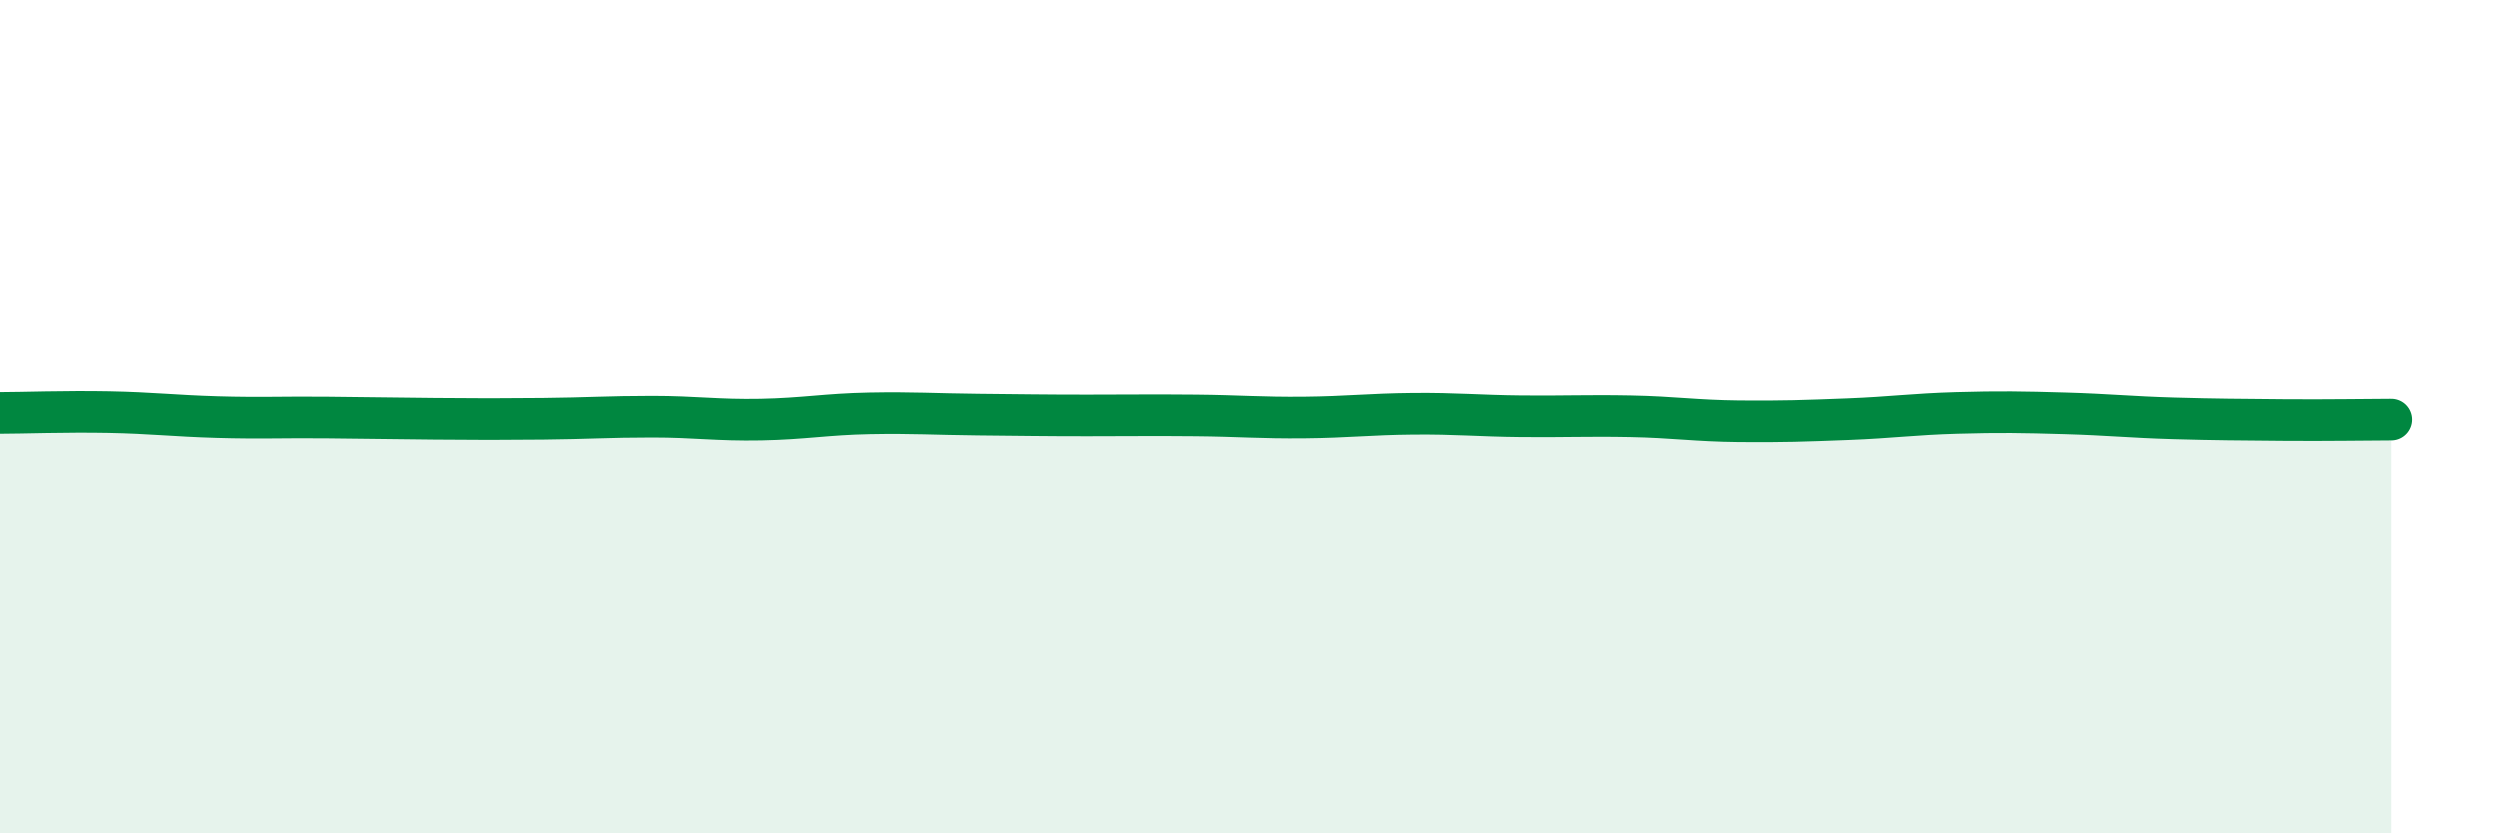
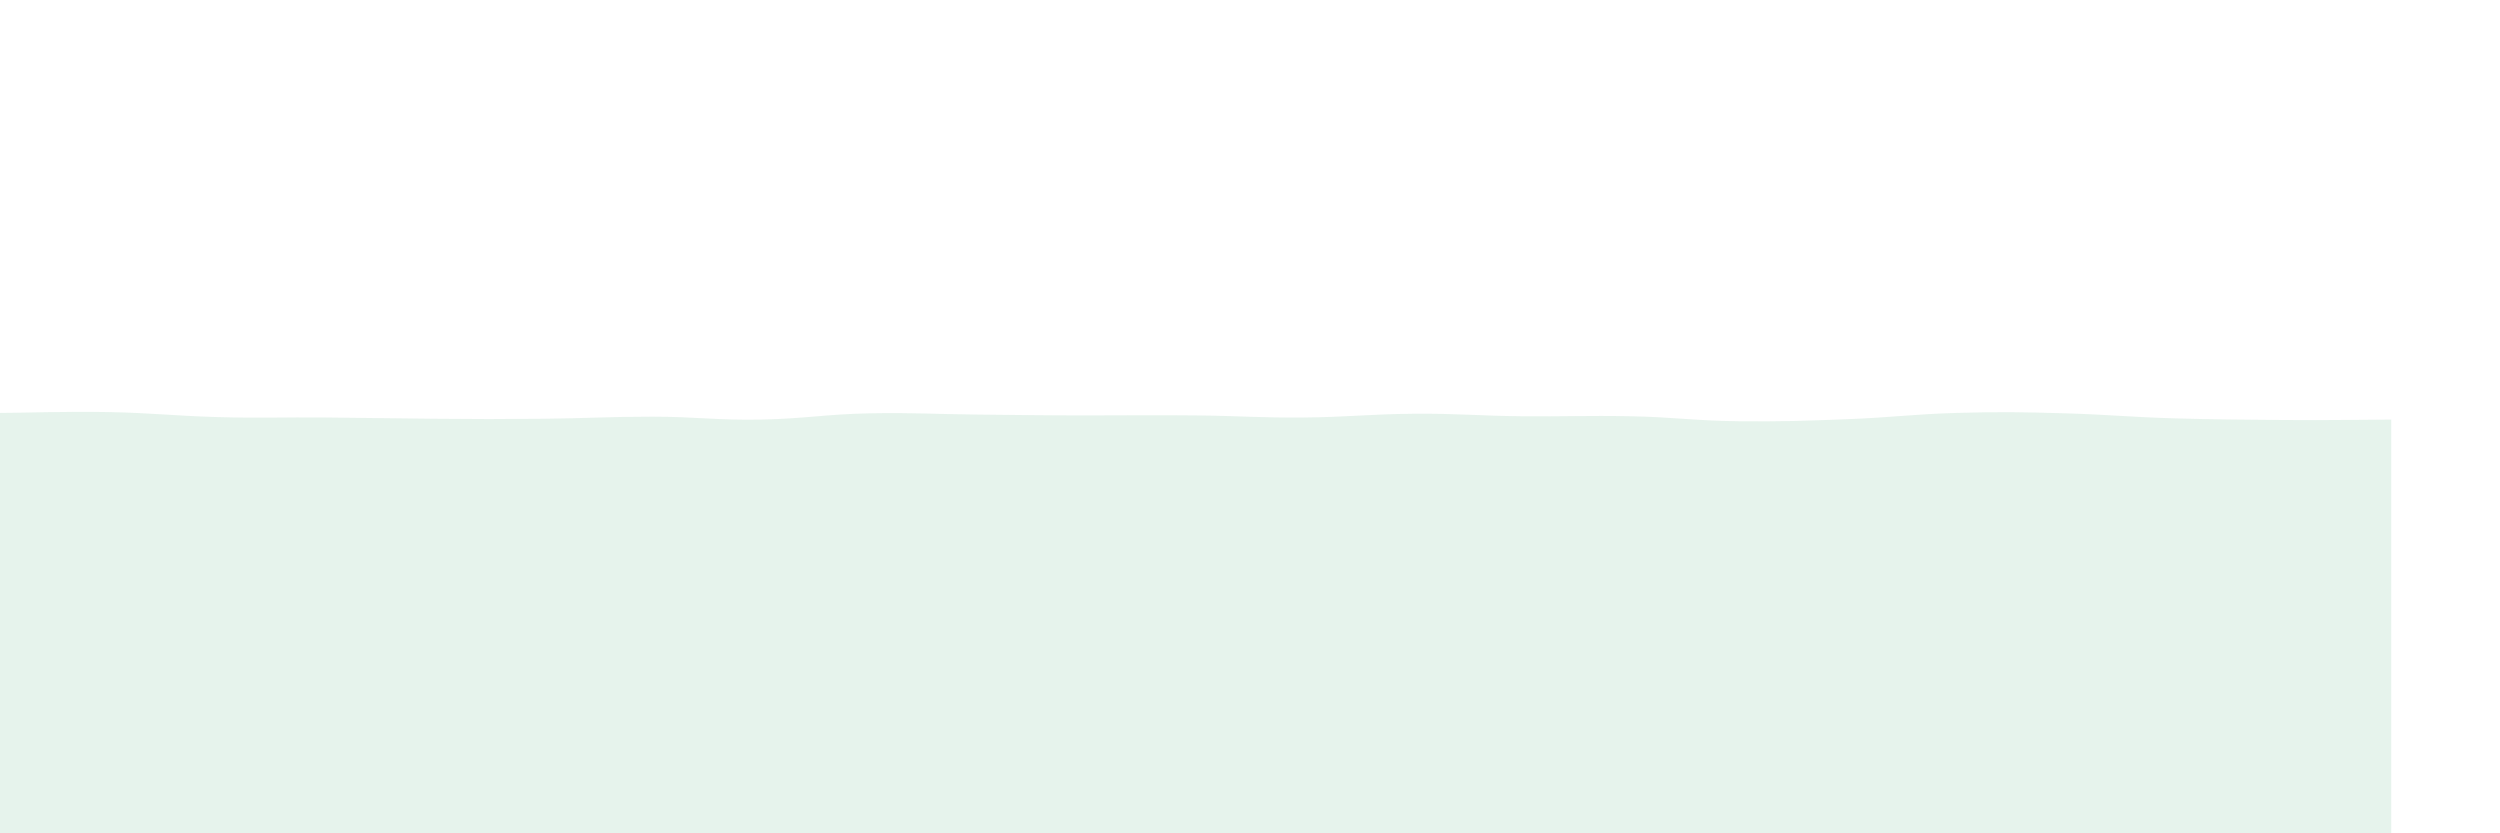
<svg xmlns="http://www.w3.org/2000/svg" width="60" height="20" viewBox="0 0 60 20">
  <path d="M 0,9.91 C 0.52,9.91 1.57,9.87 2.61,9.89 C 3.65,9.91 4.18,9.98 5.22,10.01 C 6.26,10.04 6.79,10.01 7.83,10.02 C 8.87,10.03 9.39,10.04 10.43,10.05 C 11.47,10.06 12,10.06 13.04,10.05 C 14.08,10.04 14.61,10 15.65,10 C 16.69,10 17.22,10.09 18.26,10.07 C 19.3,10.05 19.83,9.94 20.87,9.92 C 21.91,9.9 22.44,9.94 23.48,9.95 C 24.52,9.96 25.05,9.97 26.09,9.97 C 27.13,9.97 27.66,9.96 28.7,9.97 C 29.74,9.98 30.26,10.03 31.3,10.02 C 32.34,10.01 32.87,9.94 33.91,9.93 C 34.95,9.92 35.48,9.98 36.52,9.99 C 37.56,10 38.09,9.97 39.13,9.99 C 40.17,10.01 40.7,10.1 41.74,10.11 C 42.78,10.12 43.31,10.1 44.35,10.06 C 45.39,10.02 45.92,9.94 46.96,9.91 C 48,9.88 48.53,9.89 49.57,9.92 C 50.61,9.95 51.13,10.01 52.17,10.04 C 53.21,10.07 53.74,10.07 54.78,10.08 C 55.82,10.09 56.87,10.07 57.39,10.07L57.39 20L0 20Z" fill="#008740" opacity="0.1" stroke-linecap="round" stroke-linejoin="round" />
-   <path d="M 0,9.91 C 0.52,9.91 1.57,9.87 2.61,9.89 C 3.65,9.91 4.18,9.98 5.22,10.01 C 6.26,10.04 6.79,10.01 7.83,10.02 C 8.87,10.03 9.39,10.04 10.43,10.05 C 11.47,10.06 12,10.06 13.04,10.05 C 14.08,10.04 14.61,10 15.65,10 C 16.69,10 17.22,10.09 18.26,10.07 C 19.3,10.05 19.83,9.94 20.87,9.92 C 21.91,9.9 22.44,9.94 23.48,9.95 C 24.52,9.96 25.05,9.97 26.09,9.97 C 27.13,9.97 27.66,9.96 28.7,9.97 C 29.74,9.98 30.26,10.03 31.3,10.02 C 32.34,10.01 32.87,9.94 33.91,9.93 C 34.95,9.92 35.48,9.98 36.52,9.99 C 37.56,10 38.09,9.97 39.13,9.99 C 40.17,10.01 40.7,10.1 41.74,10.11 C 42.78,10.12 43.31,10.1 44.35,10.06 C 45.39,10.02 45.92,9.94 46.96,9.91 C 48,9.88 48.53,9.89 49.57,9.92 C 50.61,9.95 51.13,10.01 52.17,10.04 C 53.21,10.07 53.74,10.07 54.78,10.08 C 55.82,10.09 56.87,10.07 57.39,10.07" stroke="#008740" stroke-width="1" fill="none" stroke-linecap="round" stroke-linejoin="round" />
</svg>